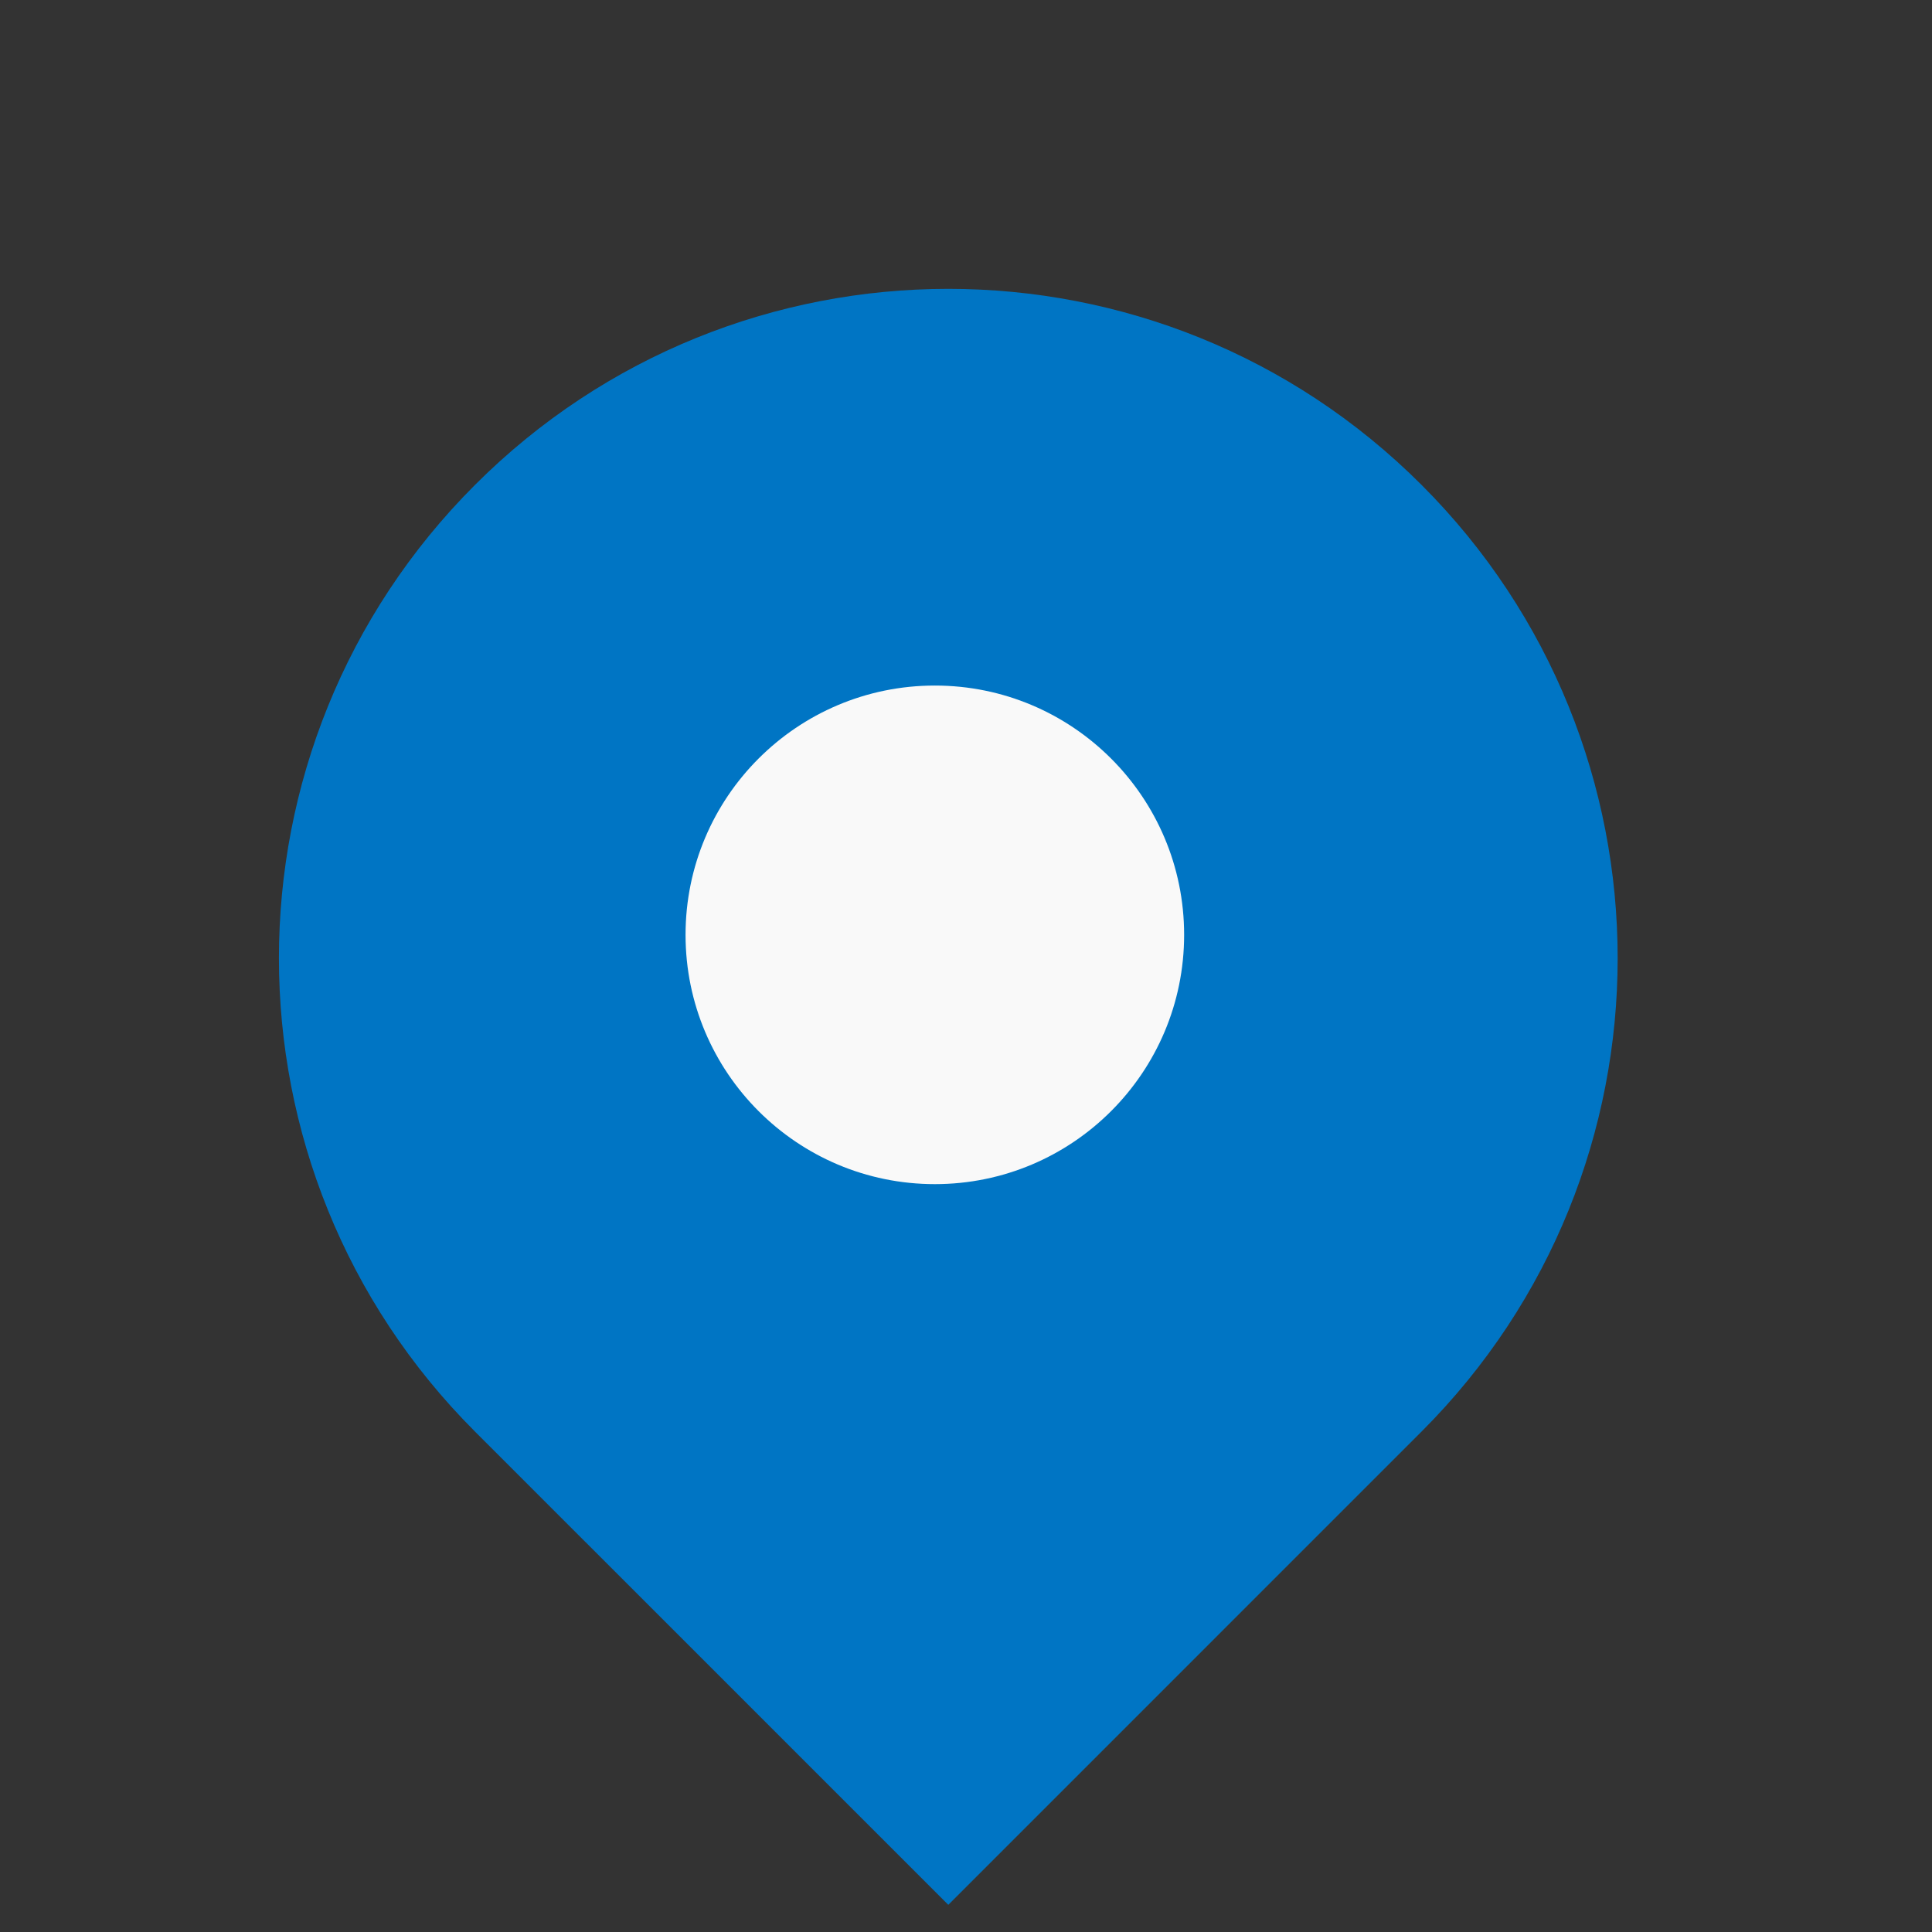
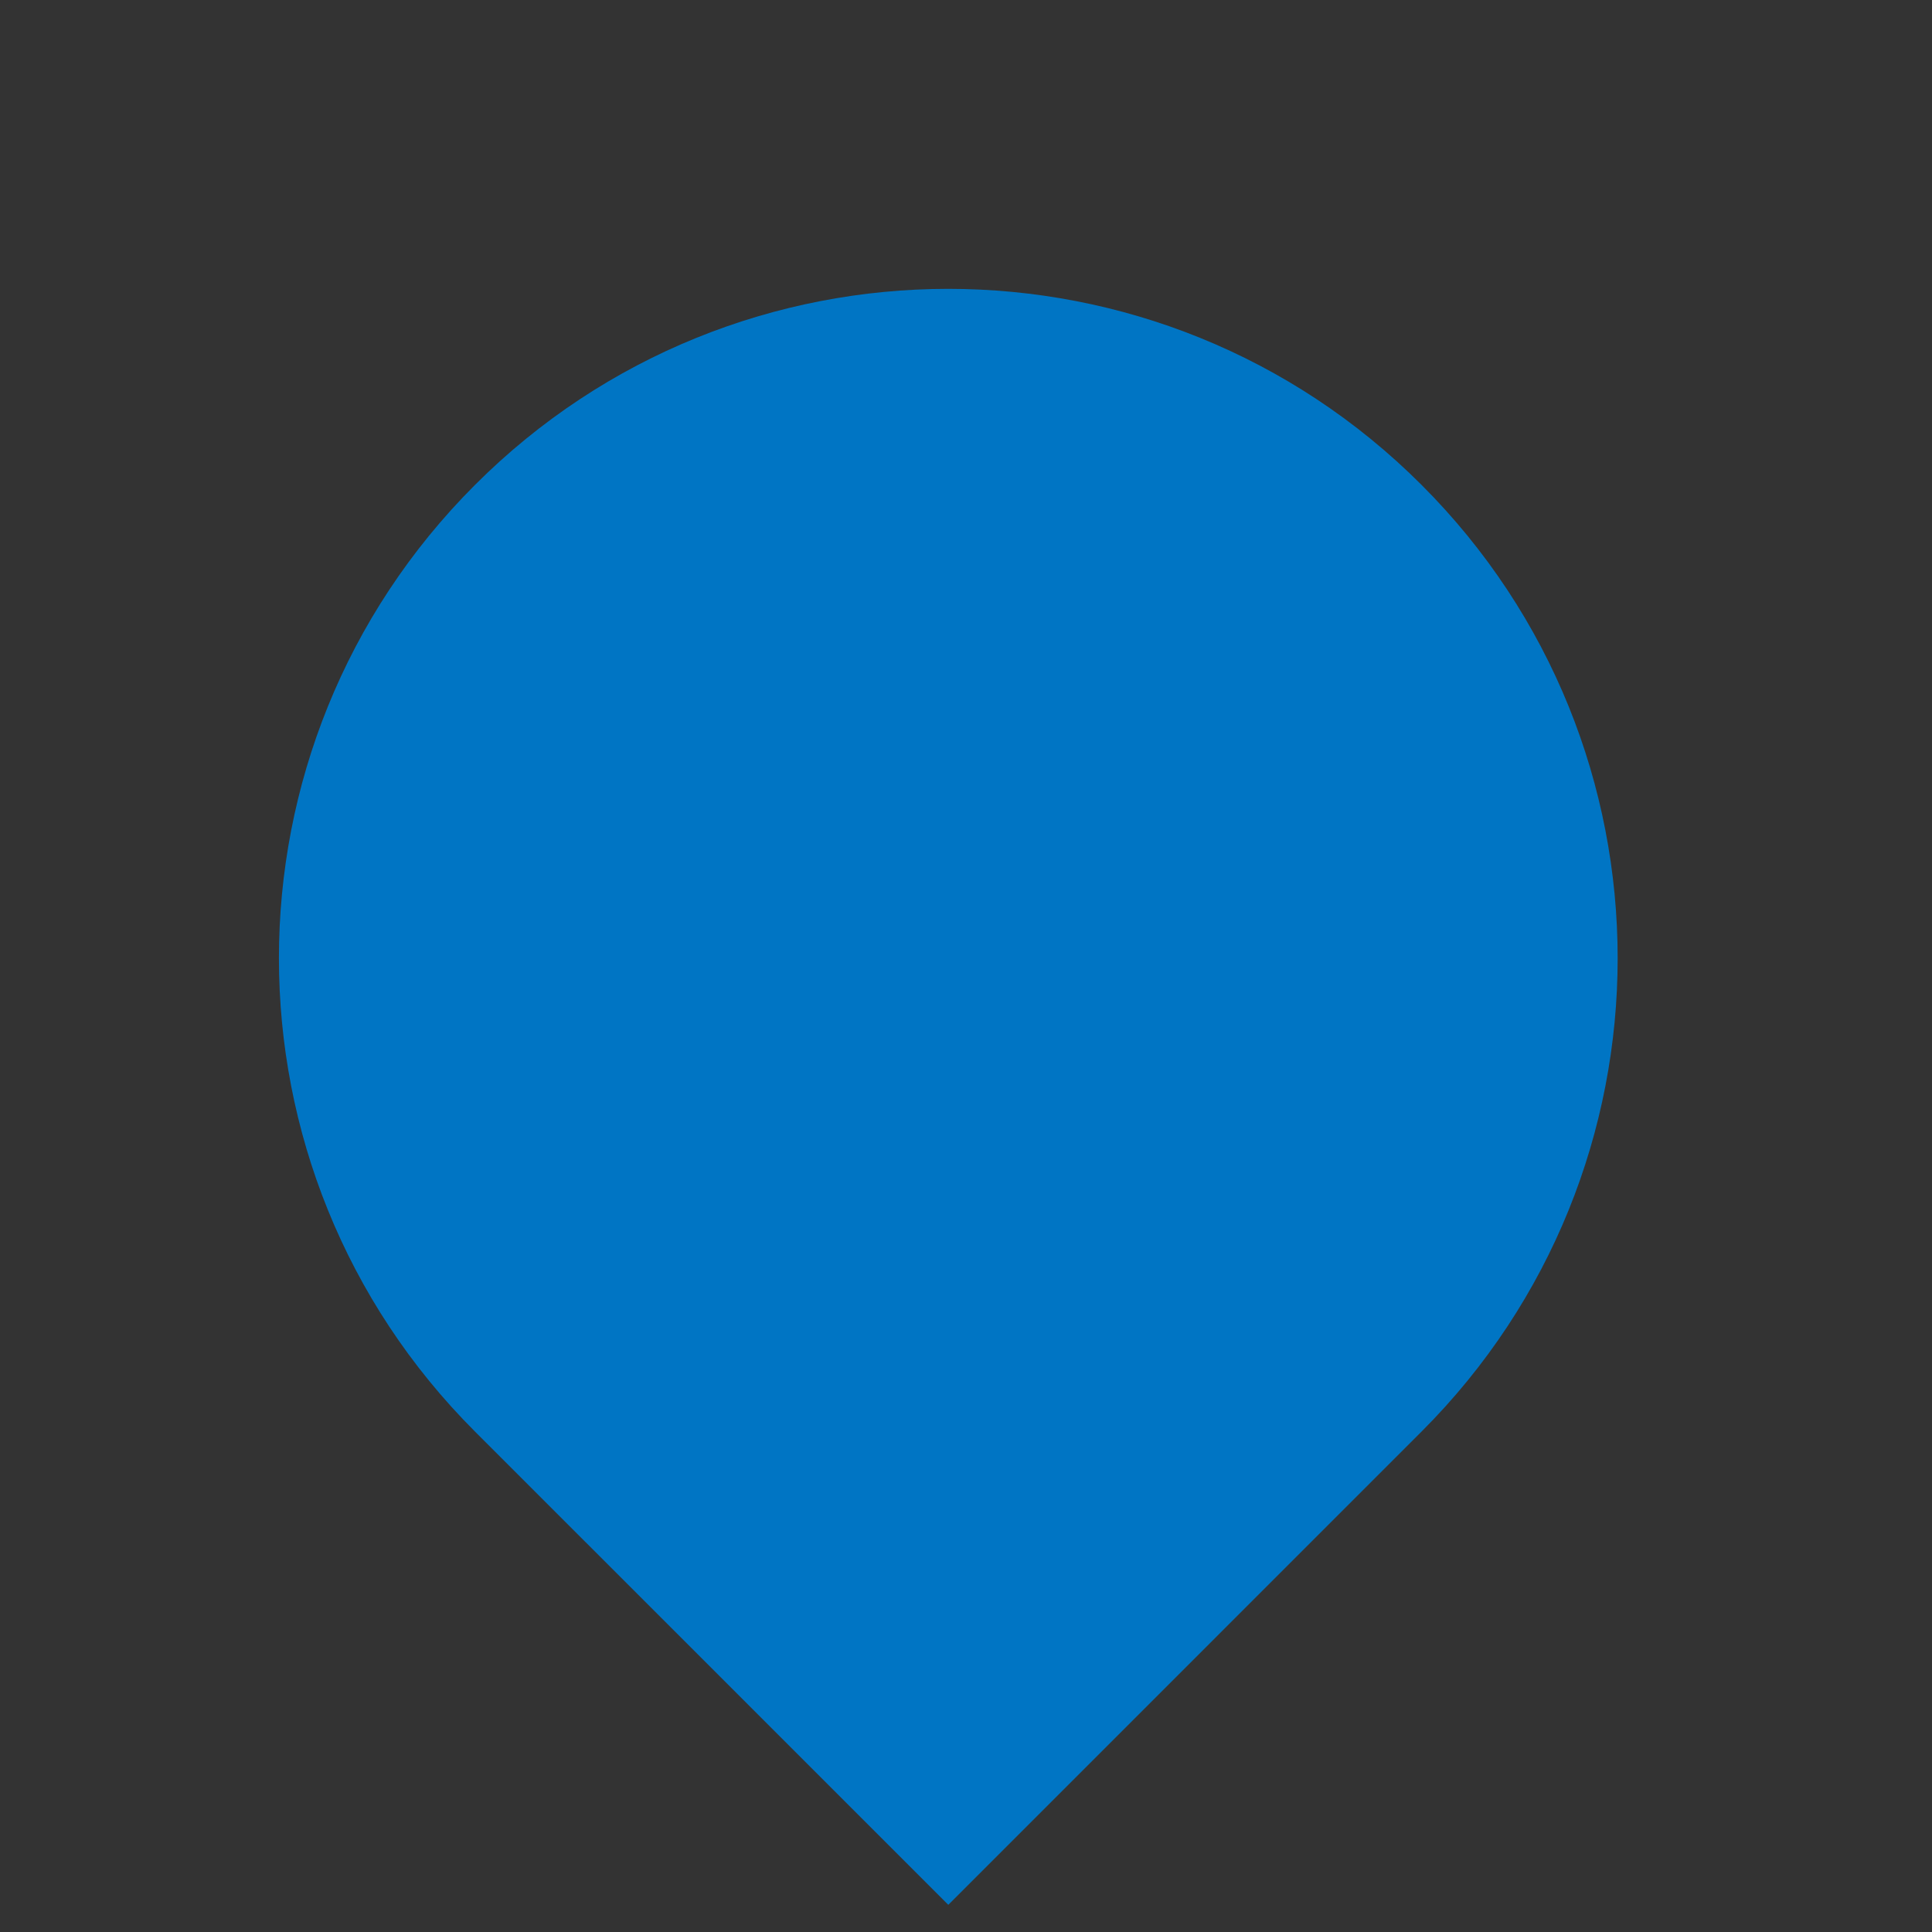
<svg xmlns="http://www.w3.org/2000/svg" width="31" height="31" viewBox="0 0 31 31" fill="none">
  <rect x="0" y="0" width="31" height="31" fill="#333333" stroke="none" />
  <path d="M7.621 7.781C11.815 3.586 18.616 3.586 22.81 7.781V7.781C27.005 11.975 27.005 18.775 22.81 22.97L15.216 30.564L7.621 22.97C3.427 18.775 3.427 11.975 7.621 7.781V7.781Z" fill="#0075C4" />
-   <circle cx="15" cy="15" r="4" fill="#F9F9F9" />
</svg>